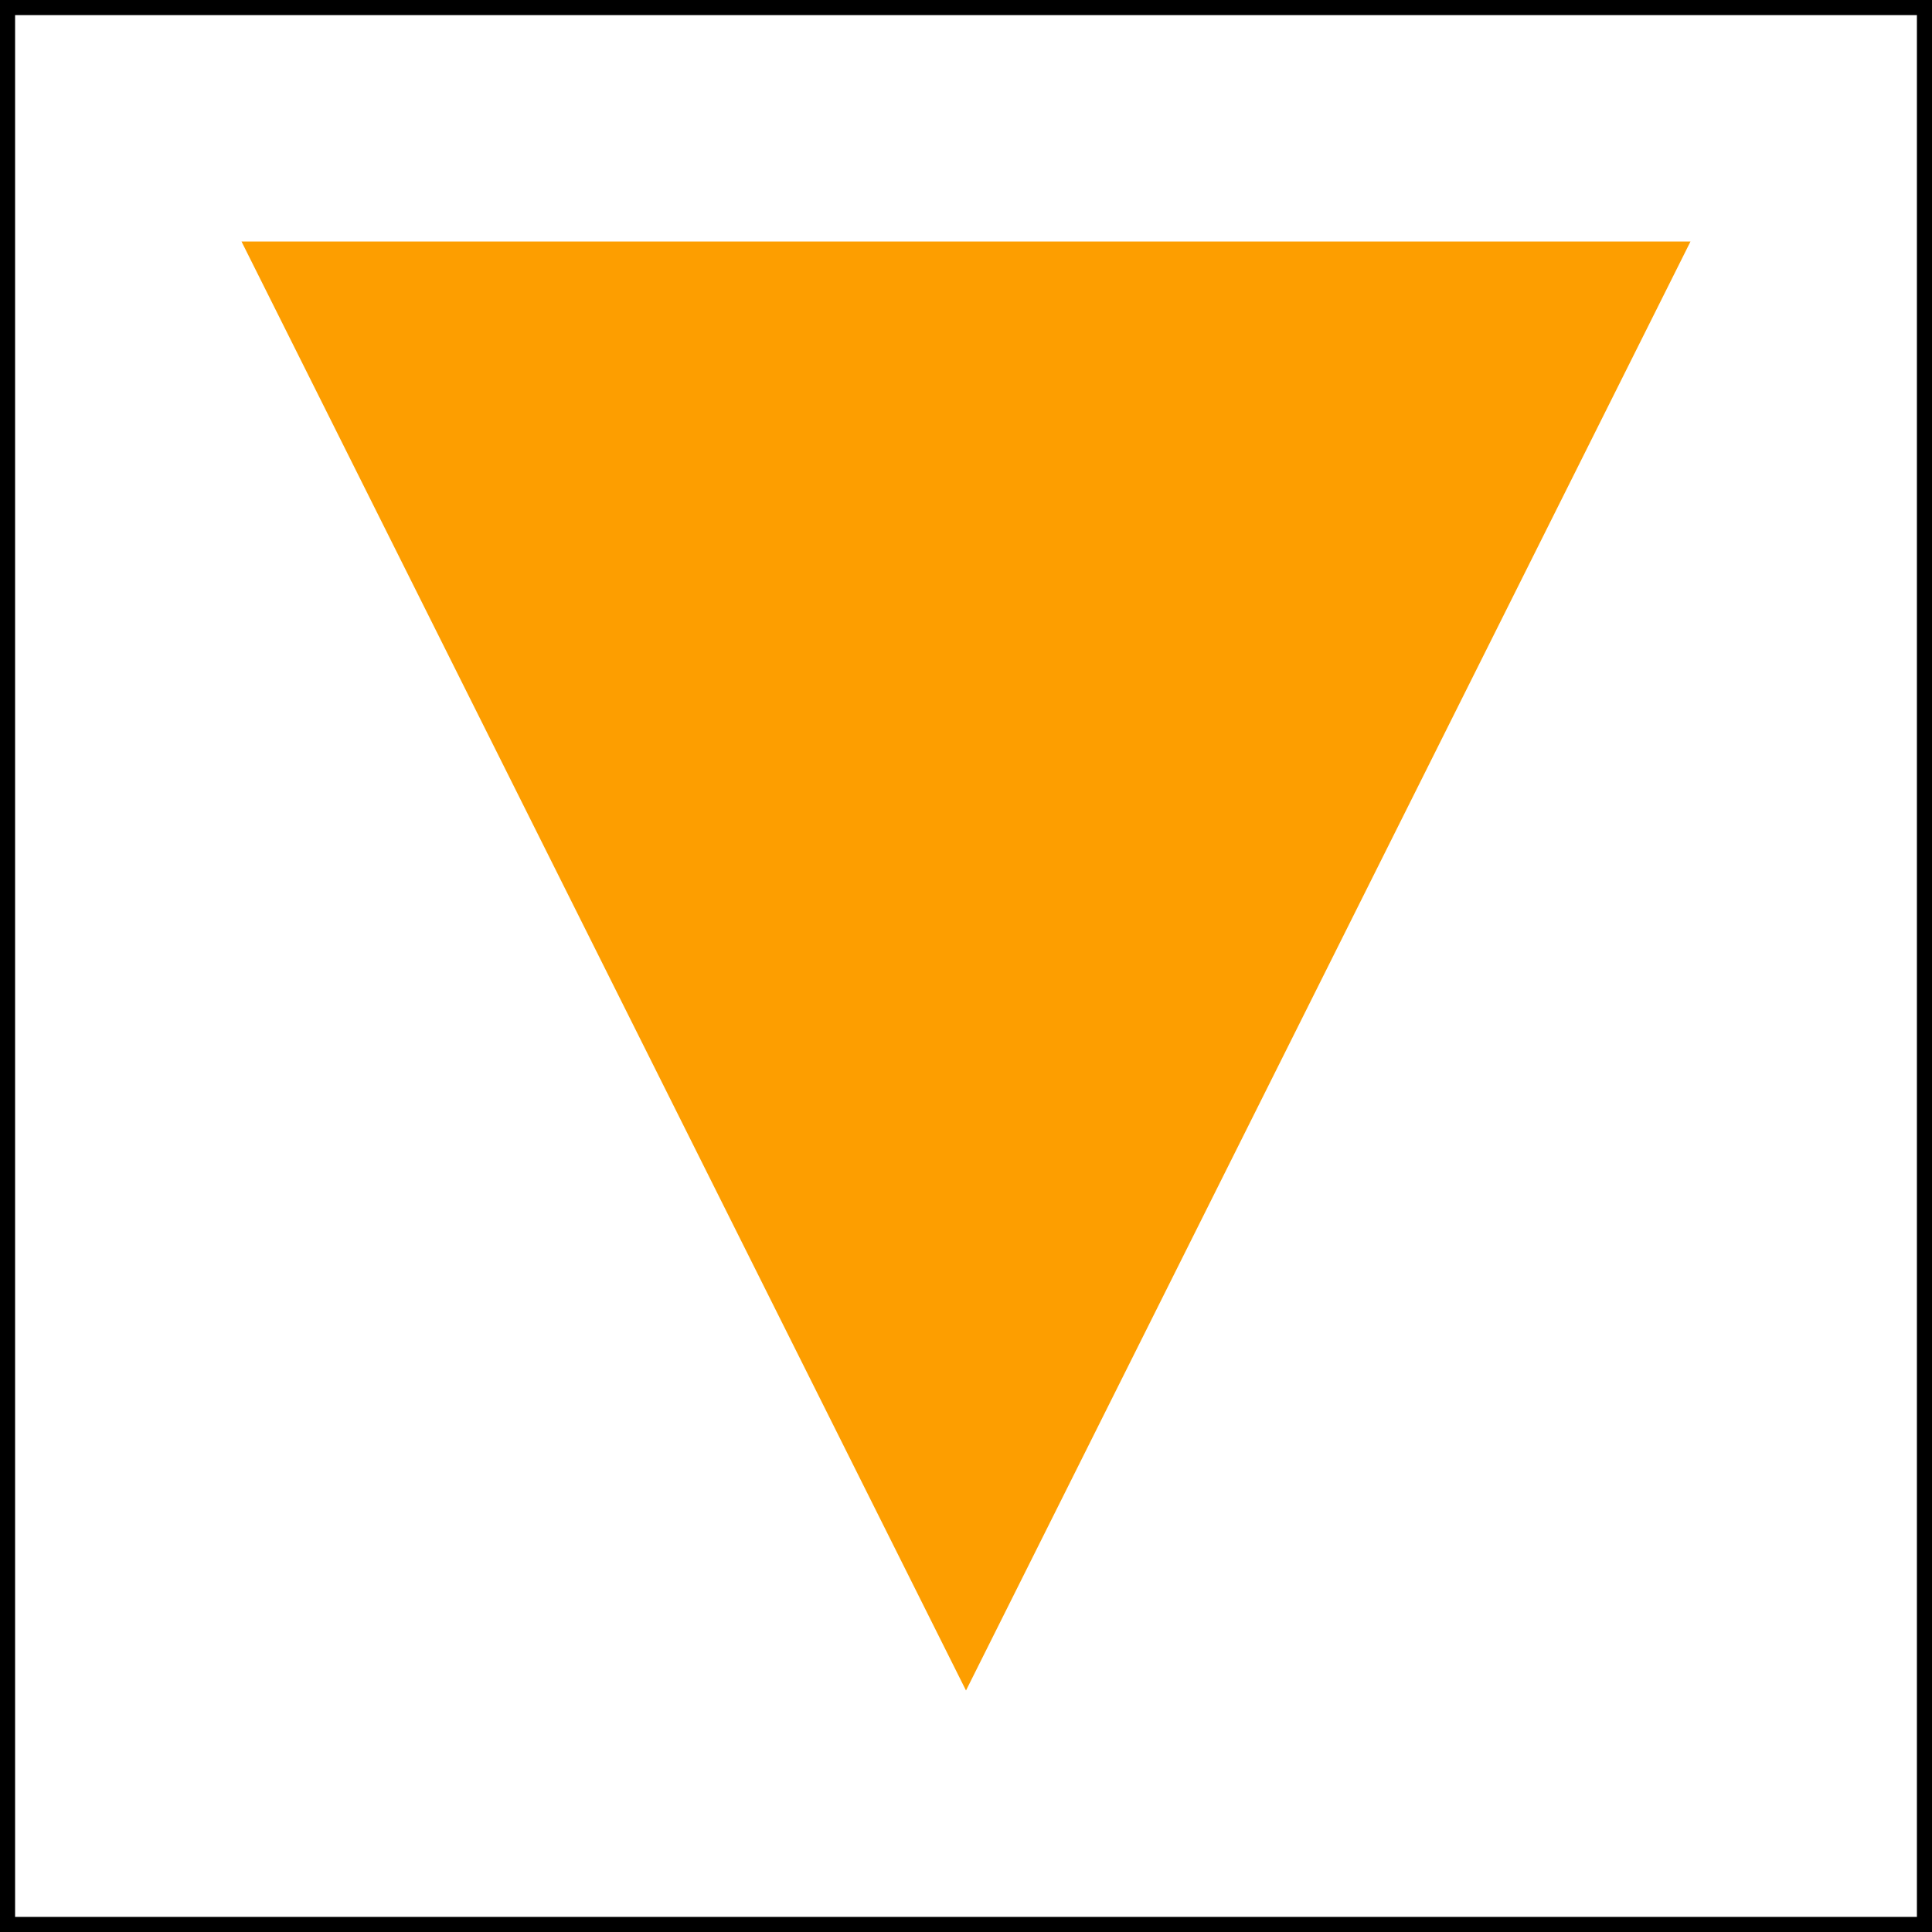
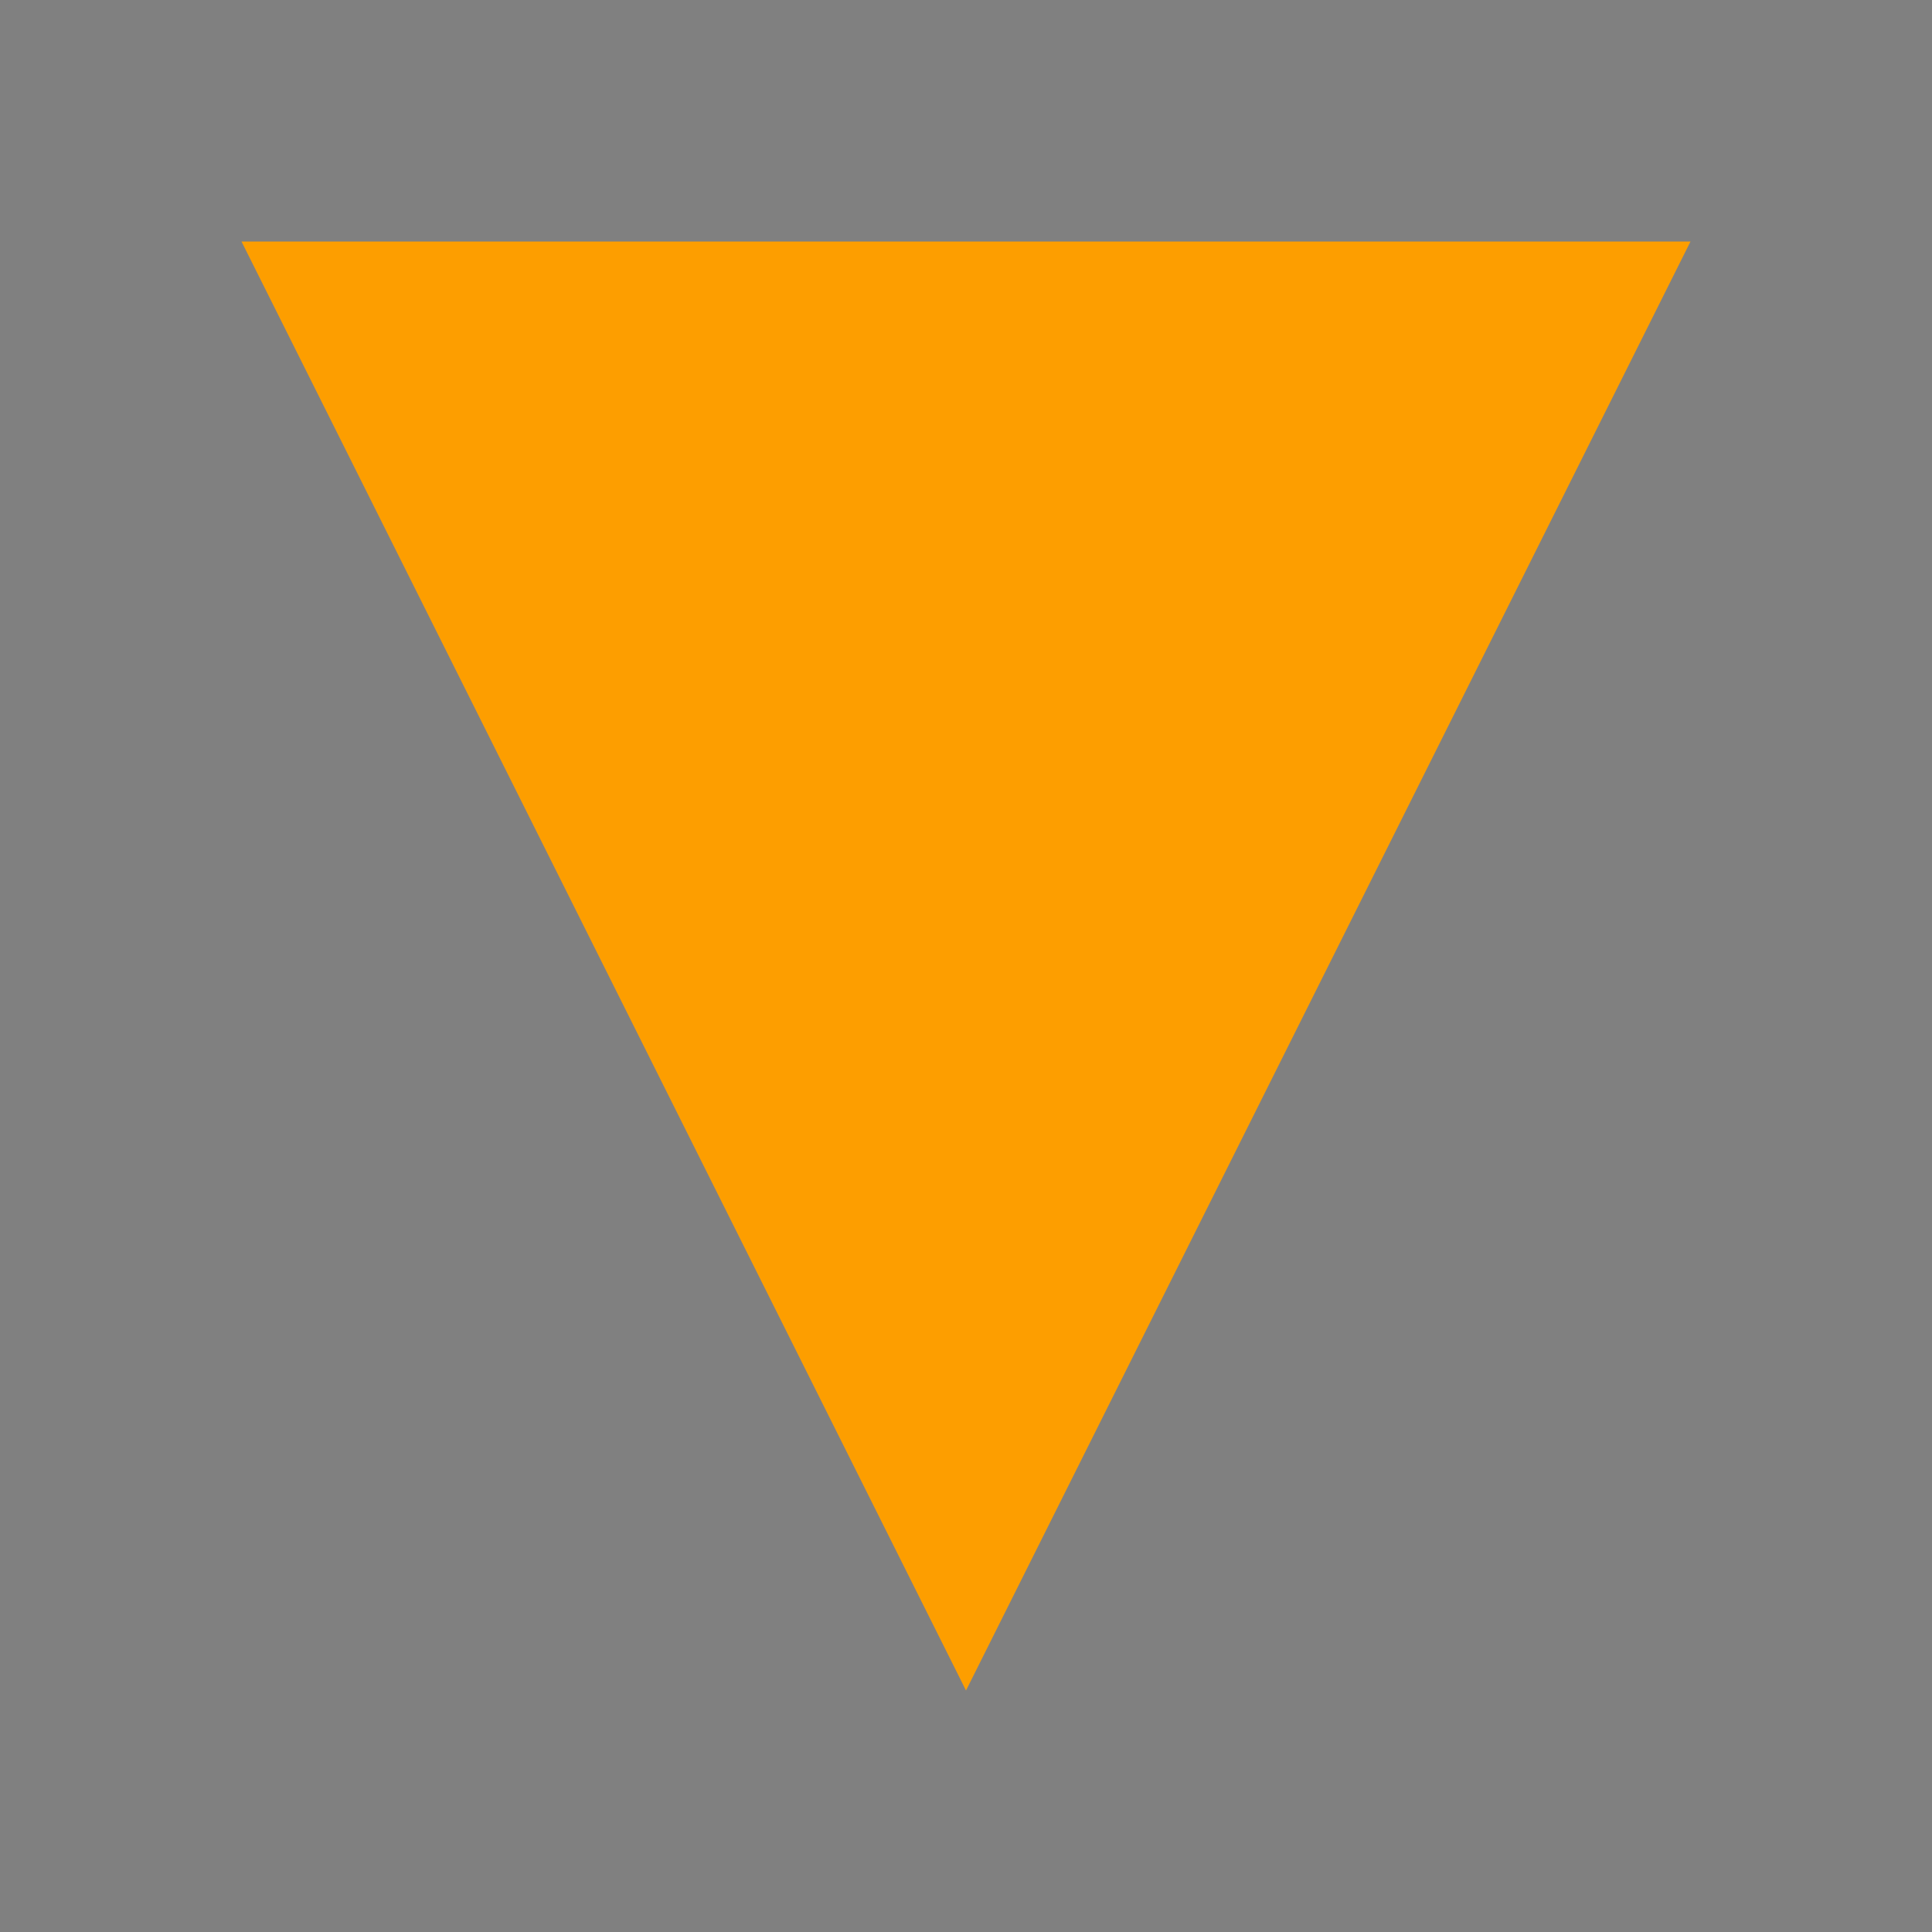
<svg xmlns="http://www.w3.org/2000/svg" width="64px" height="64px" viewBox="0 0 64 64">
  <rect x="0" y="0" width="64" height="64" fill="#808080" stroke="none" />
-   <rect x="0" y="0" width="64" height="64" fill="white" stroke="black" />
  <polygon points="8 8 56 8 32 56" style="fill:#FD9E00" />
</svg>